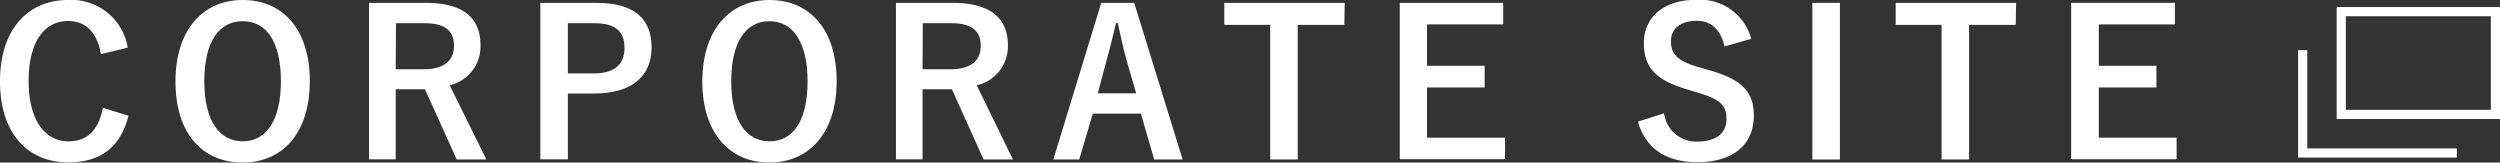
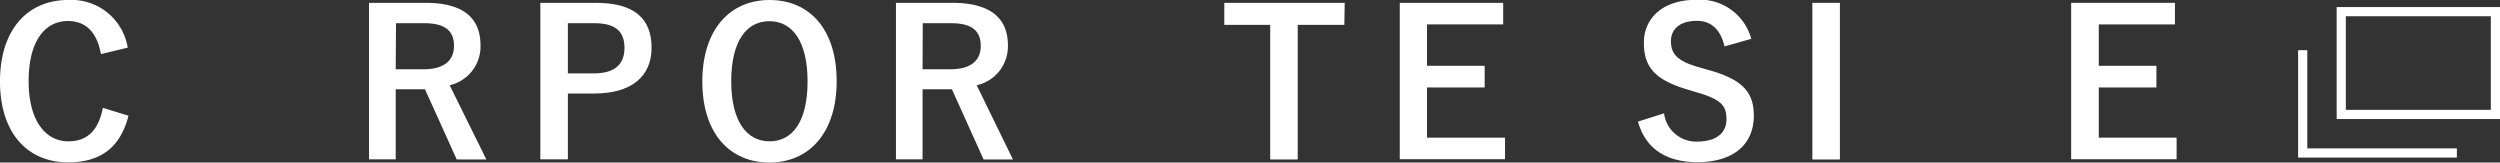
<svg xmlns="http://www.w3.org/2000/svg" width="272.42" height="17.71" viewBox="0 0 272.42 17.71">
  <rect x="0" y="0" width="272.42" height="17.71" fill="#333333" stroke="none" />
  <defs>
    <style>.cls-1{fill:#fff;}.cls-2{fill:none;stroke:#fff;stroke-miterlimit:10;}</style>
  </defs>
  <g id="レイヤー_2" data-name="レイヤー 2">
    <g id="レイヤー_1-2" data-name="レイヤー 1">
      <path class="cls-1" d="M11,5.9c-.42-2.38-1.65-3.61-3.59-3.61-2.53,0-4.29,2.2-4.29,6.56S5,15.4,7.44,15.4c2.05,0,3.28-1.16,3.77-3.65l2.79.86c-.9,3.52-3.1,5.08-6.58,5.08C3,17.69,0,14.5,0,8.87S3,0,7.42,0a6.21,6.21,0,0,1,6.5,5.19Z" />
-       <path class="cls-1" d="M33.76,8.85c0,5.63-2.95,8.86-7.33,8.86s-7.31-3.19-7.31-8.82S22.09,0,26.45,0,33.76,3.19,33.76,8.85Zm-11.5,0c0,4.35,1.68,6.55,4.19,6.55s4.16-2.2,4.16-6.55S29,2.31,26.45,2.31,22.26,4.49,22.26,8.87Z" />
      <path class="cls-1" d="M46.36.31c4.16,0,6,1.67,6,4.64A4.34,4.34,0,0,1,49,9.29L53,17.38H49.77L46.31,9.73l-.77,0H43.12v7.63H40.21V.31ZM43.12,7.55h3c2.34,0,3.35-1,3.35-2.55s-.86-2.47-3.22-2.47h-3.1Z" />
      <path class="cls-1" d="M64.94.31C69.15.31,71,2.05,71,5.19s-2.18,5-6.27,5H61.88v7.17h-3V.31ZM61.88,8h2.8C67,8,68.05,7,68.05,5.21s-1-2.68-3.26-2.68H61.88Z" />
      <path class="cls-1" d="M91.17,8.85c0,5.63-3,8.86-7.33,8.86s-7.31-3.19-7.31-8.82S79.5,0,83.86,0,91.17,3.19,91.17,8.85Zm-11.49,0c0,4.35,1.67,6.55,4.18,6.55S88,13.22,88,8.87s-1.65-6.56-4.16-6.56S79.68,4.49,79.68,8.87Z" />
      <path class="cls-1" d="M103.77.31c4.16,0,6.06,1.67,6.06,4.64a4.34,4.34,0,0,1-3.4,4.34l3.95,8.09h-3.2l-3.45-7.65-.77,0h-2.43v7.63h-2.9V.31Zm-3.24,7.24h3c2.33,0,3.34-1,3.34-2.55s-.86-2.47-3.21-2.47h-3.11Z" />
-       <path class="cls-1" d="M128.87,17.38h-3.1l-1.45-5h-5.24l-1.48,5h-2.82L120,.31h3.59ZM122.8,6.71c-.38-1.34-.64-2.59-1-4.2h-.19c-.38,1.63-.69,2.86-1.06,4.18l-.93,3.48h4.19Z" />
      <path class="cls-1" d="M146.49,2.71h-5.08V17.38h-3V2.71h-5V.31h13.12Z" />
      <path class="cls-1" d="M163.8,2.66h-8.3V7.17h6.28V9.53H155.5V15H164v2.35H152.53V.31H163.8Z" />
      <path class="cls-1" d="M187.92,5.06c-.44-1.85-1.46-2.79-3-2.79-1.81,0-2.84.85-2.84,2.22s.66,2.18,3.13,2.86l.9.26c3.89,1.06,5,2.53,5,5,0,3-2.07,5.06-6.17,5.06-3.32,0-5.64-1.45-6.45-4.42l2.84-.9a3.52,3.52,0,0,0,3.54,3.08c2.25,0,3.26-1,3.26-2.44s-.52-2.16-3.32-2.95l-.88-.27c-3.64-1.07-4.8-2.5-4.8-5.12s2-4.67,5.7-4.67a5.78,5.78,0,0,1,6,4.25Z" />
      <path class="cls-1" d="M200.49,17.38h-3V.31h3Z" />
-       <path class="cls-1" d="M219.65,2.71h-5.08V17.38h-3V2.71h-5V.31h13.12Z" />
      <path class="cls-1" d="M237,2.66h-8.3V7.17h6.28V9.53h-6.28V15h8.48v2.35H225.69V.31H237Z" />
      <rect class="cls-2" x="255.12" y="1.27" width="16.8" height="11.2" />
      <polyline class="cls-2" points="267.72 16.67 250.92 16.67 250.92 5.47" />
    </g>
  </g>
</svg>